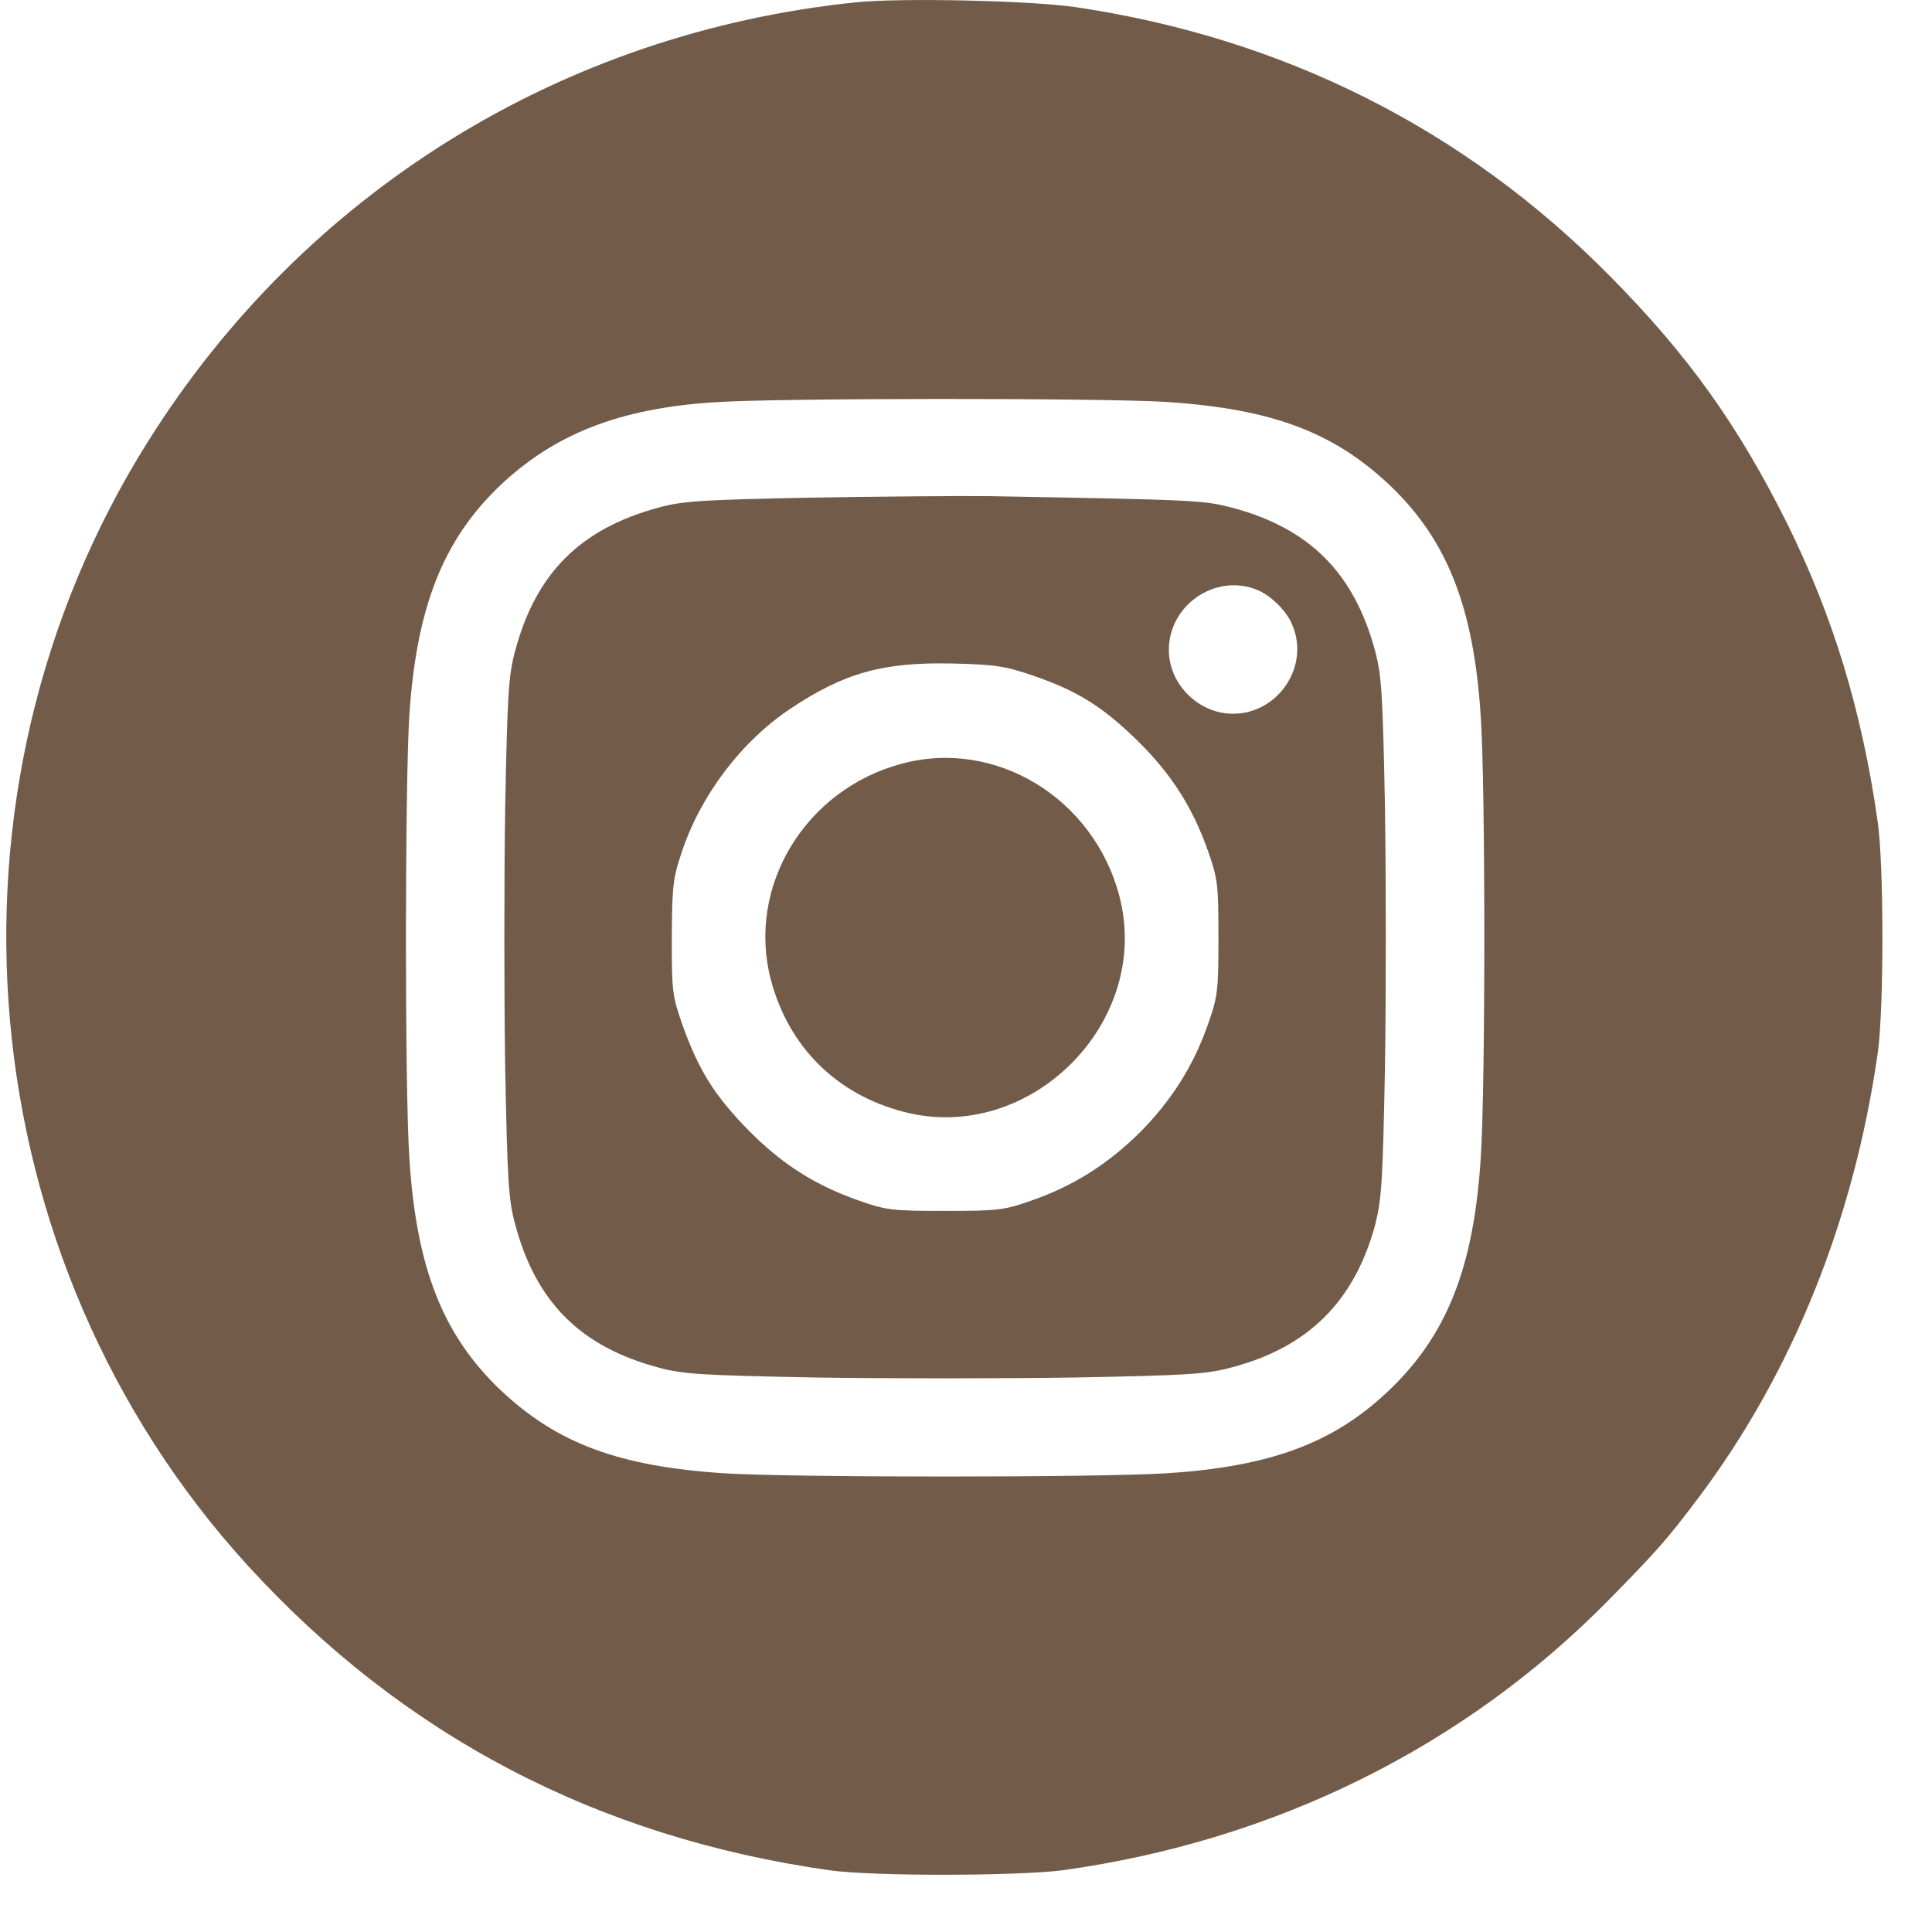
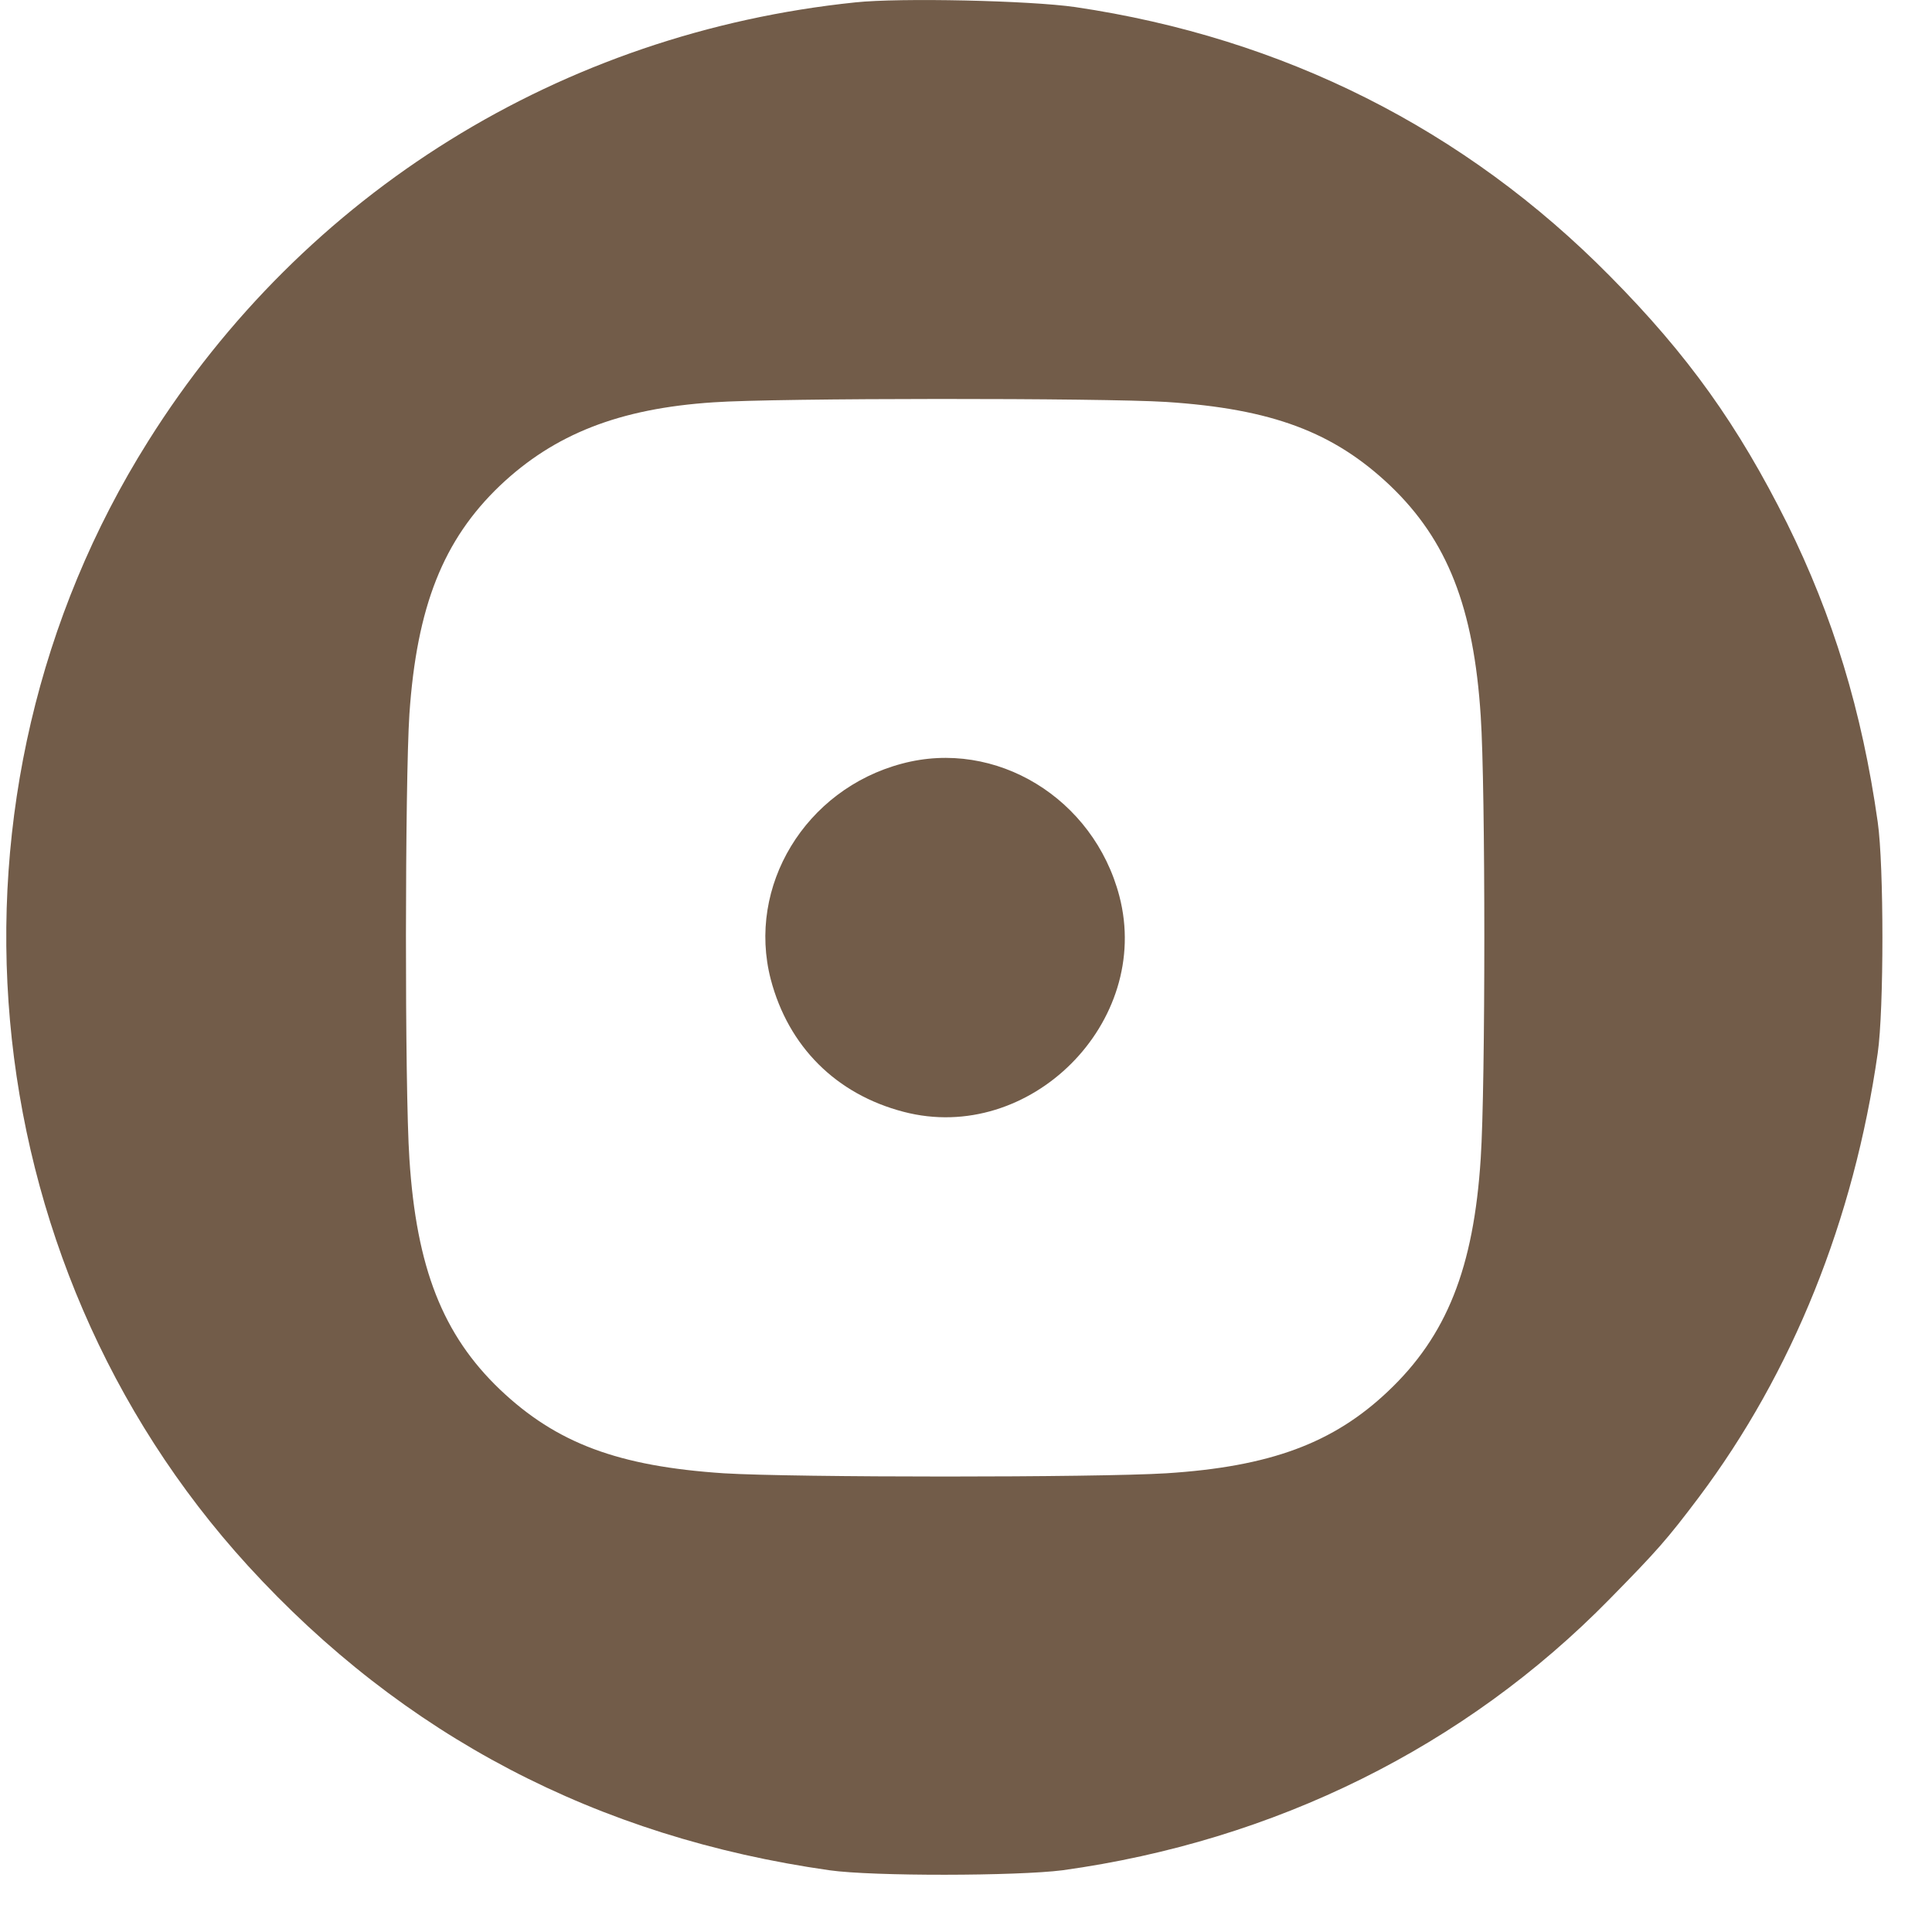
<svg xmlns="http://www.w3.org/2000/svg" width="21" height="21" viewBox="0 0 21 21" fill="none">
  <g id="Group">
    <path id="Vector" d="M9.296 0.026C6.105 0.357 3.309 2.091 1.611 4.795C-0.798 8.624 -0.348 13.685 2.695 17.019C4.382 18.865 6.488 19.97 9.016 20.329C9.487 20.396 11.054 20.392 11.549 20.329C13.858 20.01 15.924 18.985 17.495 17.382C18.013 16.855 18.121 16.732 18.464 16.277C19.485 14.917 20.151 13.258 20.41 11.447C20.478 10.977 20.478 9.405 20.41 8.935C20.239 7.726 19.924 6.698 19.425 5.689C18.891 4.62 18.348 3.858 17.499 3.001C15.924 1.405 13.954 0.412 11.688 0.077C11.198 0.006 9.782 -0.026 9.296 0.026ZM12.677 4.369C13.826 4.444 14.496 4.696 15.11 5.278C15.732 5.872 16.019 6.602 16.095 7.786C16.147 8.564 16.147 11.798 16.095 12.588C16.019 13.784 15.724 14.522 15.086 15.124C14.492 15.687 13.806 15.942 12.677 16.014C11.912 16.061 8.634 16.061 7.868 16.014C6.719 15.938 6.049 15.687 5.435 15.104C4.813 14.51 4.526 13.78 4.45 12.596C4.398 11.822 4.402 8.496 4.45 7.762C4.53 6.594 4.817 5.868 5.435 5.278C6.025 4.719 6.731 4.44 7.756 4.373C8.43 4.325 11.988 4.325 12.677 4.369Z" fill="#725C49" />
-     <path id="Vector_2" d="M8.817 5.409C7.621 5.433 7.425 5.445 7.158 5.517C6.309 5.748 5.826 6.227 5.599 7.076C5.527 7.344 5.515 7.543 5.491 8.787C5.479 9.557 5.479 10.825 5.491 11.599C5.515 12.839 5.527 13.039 5.599 13.306C5.826 14.155 6.309 14.638 7.158 14.865C7.425 14.937 7.625 14.949 8.869 14.973C9.639 14.985 10.907 14.985 11.681 14.973C12.929 14.949 13.12 14.937 13.395 14.861C14.221 14.642 14.723 14.143 14.947 13.314C15.018 13.035 15.03 12.851 15.054 11.595C15.066 10.825 15.066 9.557 15.054 8.783C15.03 7.539 15.018 7.344 14.947 7.076C14.719 6.227 14.233 5.74 13.387 5.517C13.076 5.437 12.996 5.433 10.751 5.393C10.432 5.389 9.563 5.397 8.817 5.409ZM13.651 6.406C13.802 6.462 13.982 6.634 14.045 6.789C14.241 7.24 13.894 7.758 13.403 7.758C13.028 7.758 12.705 7.439 12.705 7.064C12.705 6.582 13.2 6.235 13.651 6.406ZM11.242 7.348C11.724 7.515 11.992 7.687 12.37 8.057C12.737 8.42 12.965 8.779 13.132 9.254C13.236 9.549 13.244 9.617 13.244 10.191C13.244 10.765 13.236 10.833 13.132 11.128C12.973 11.587 12.733 11.962 12.39 12.309C12.043 12.652 11.668 12.891 11.21 13.05C10.915 13.154 10.847 13.162 10.273 13.162C9.698 13.162 9.631 13.154 9.336 13.05C8.861 12.883 8.502 12.656 8.139 12.289C7.768 11.91 7.601 11.643 7.425 11.16C7.306 10.821 7.302 10.785 7.302 10.191C7.306 9.629 7.314 9.545 7.413 9.254C7.621 8.636 8.063 8.053 8.598 7.699C9.18 7.312 9.599 7.196 10.352 7.212C10.831 7.224 10.927 7.24 11.242 7.348Z" fill="#725C49" />
    <path id="Vector_3" d="M9.802 8.301C8.753 8.58 8.115 9.633 8.378 10.646C8.57 11.376 9.088 11.894 9.822 12.085C11.194 12.444 12.526 11.112 12.167 9.74C11.888 8.676 10.823 8.026 9.802 8.301Z" fill="#725C49" />
  </g>
</svg>